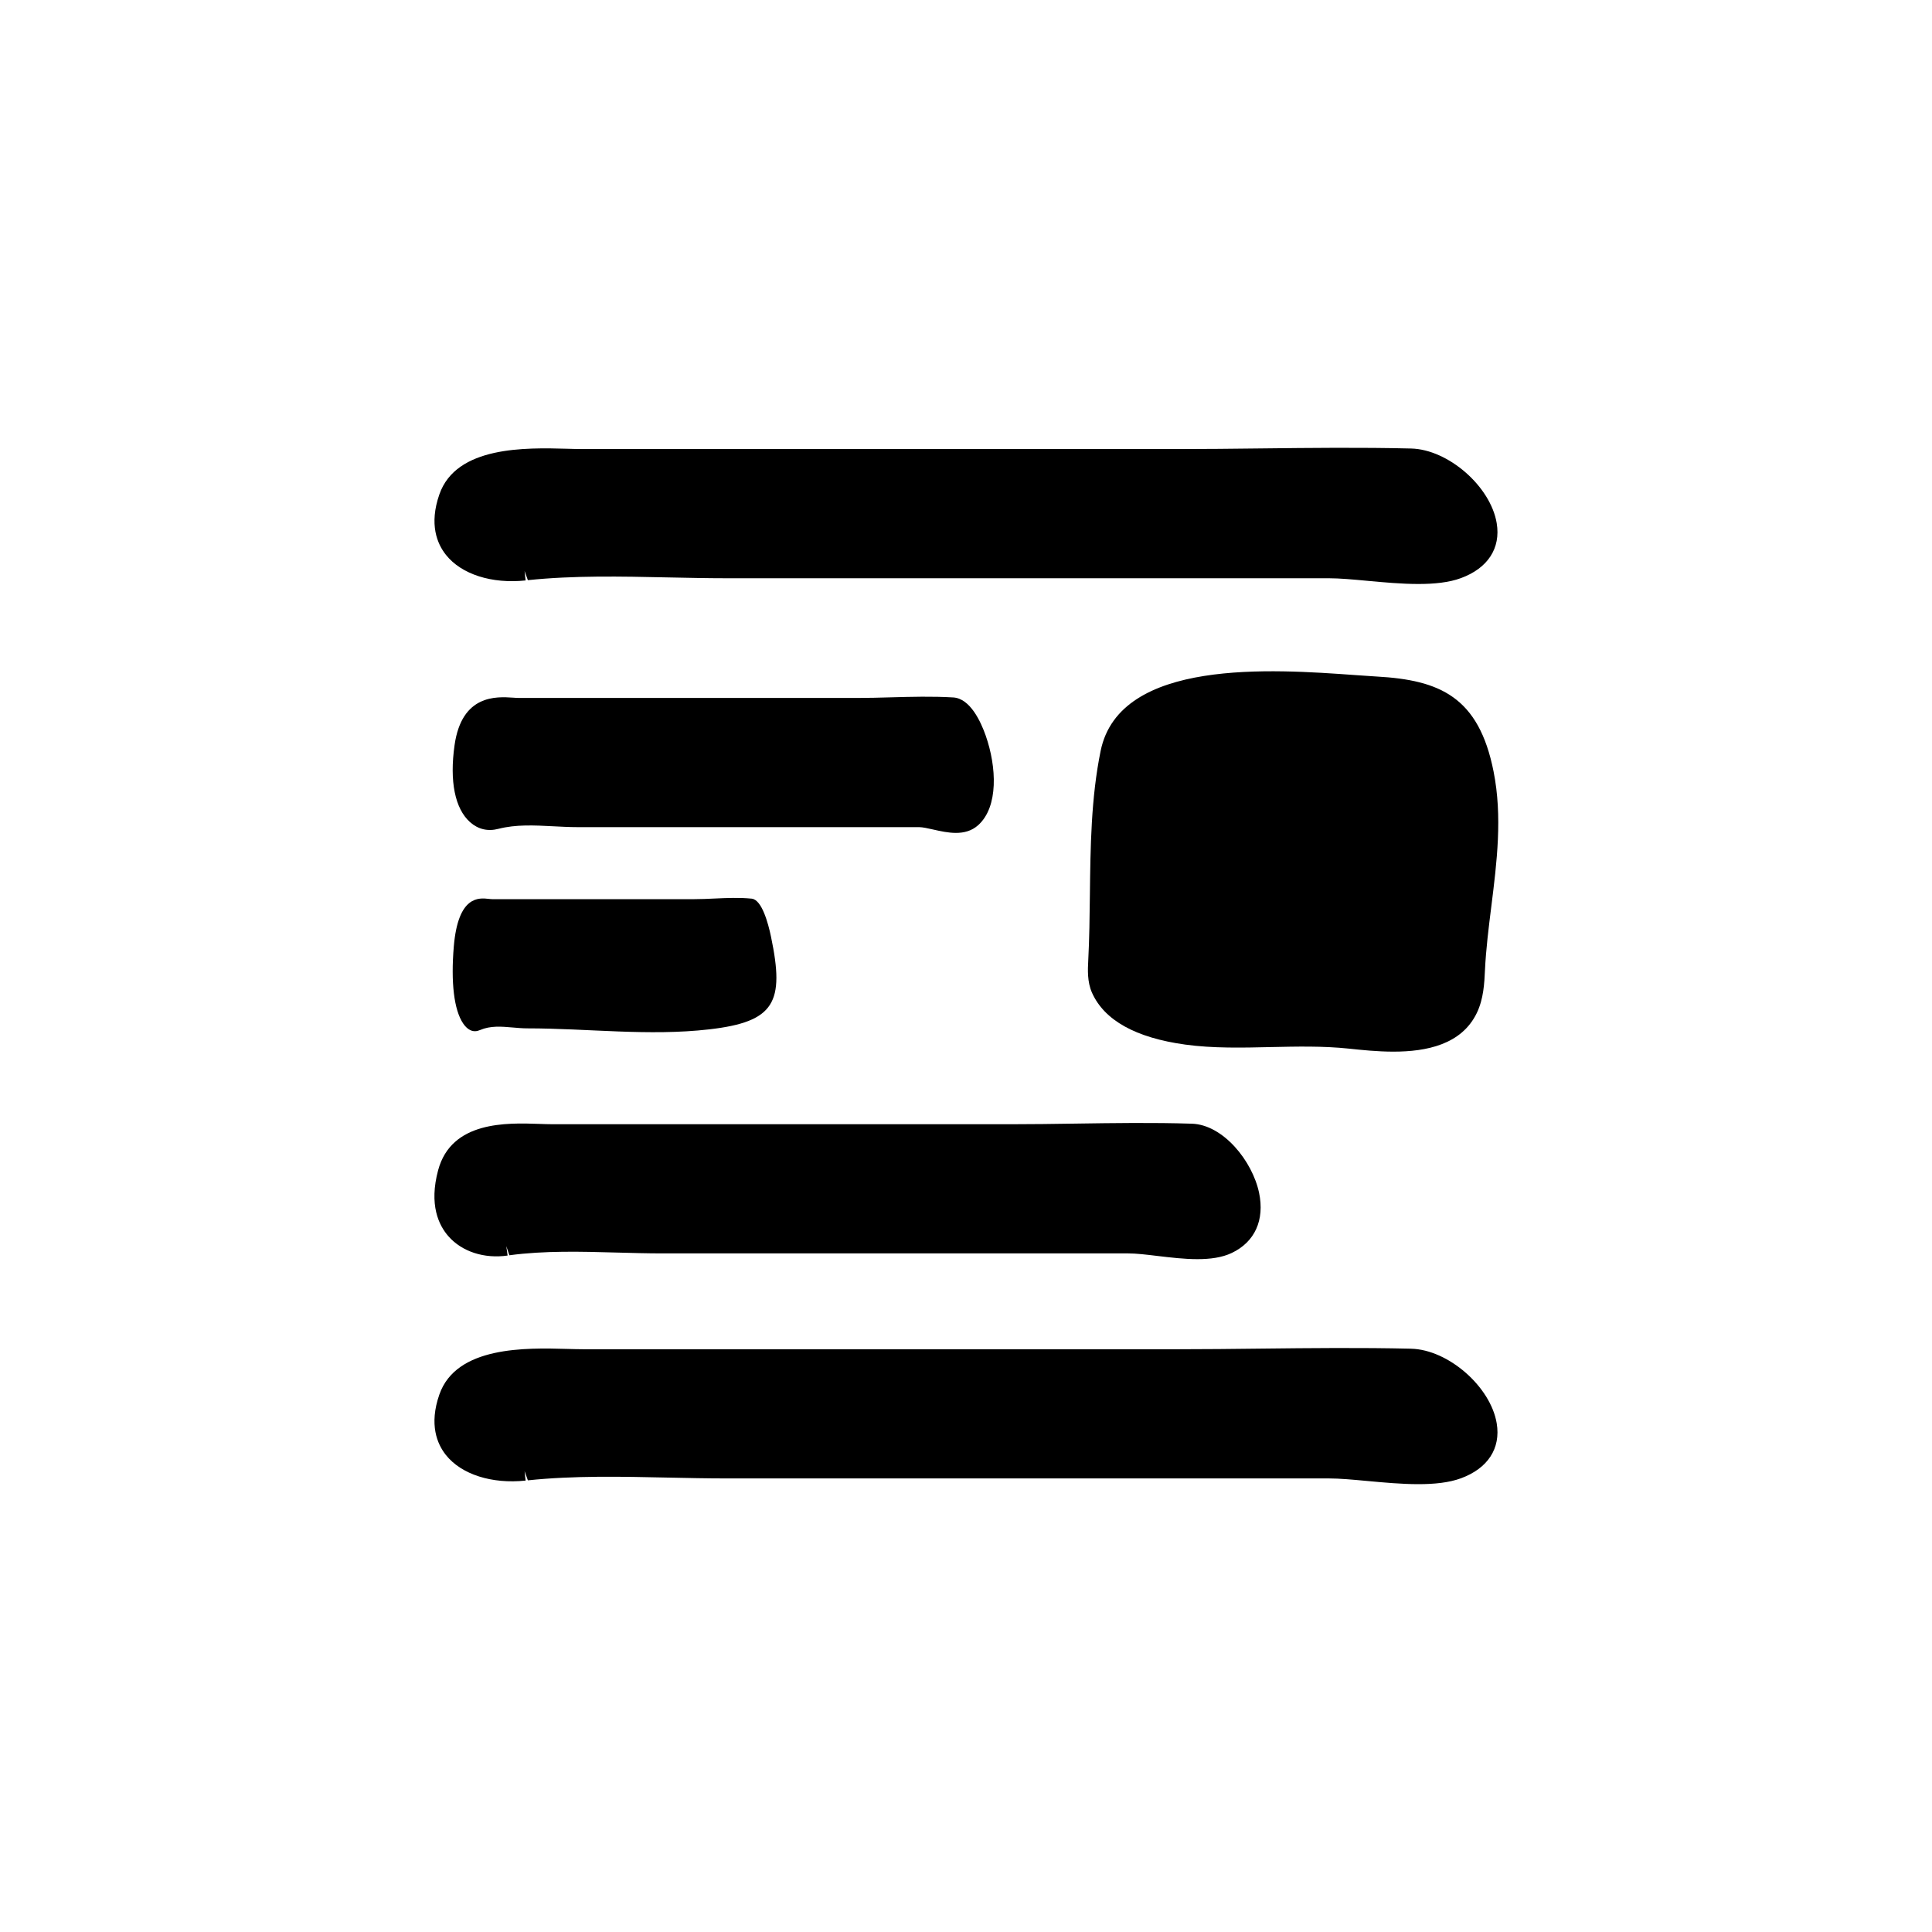
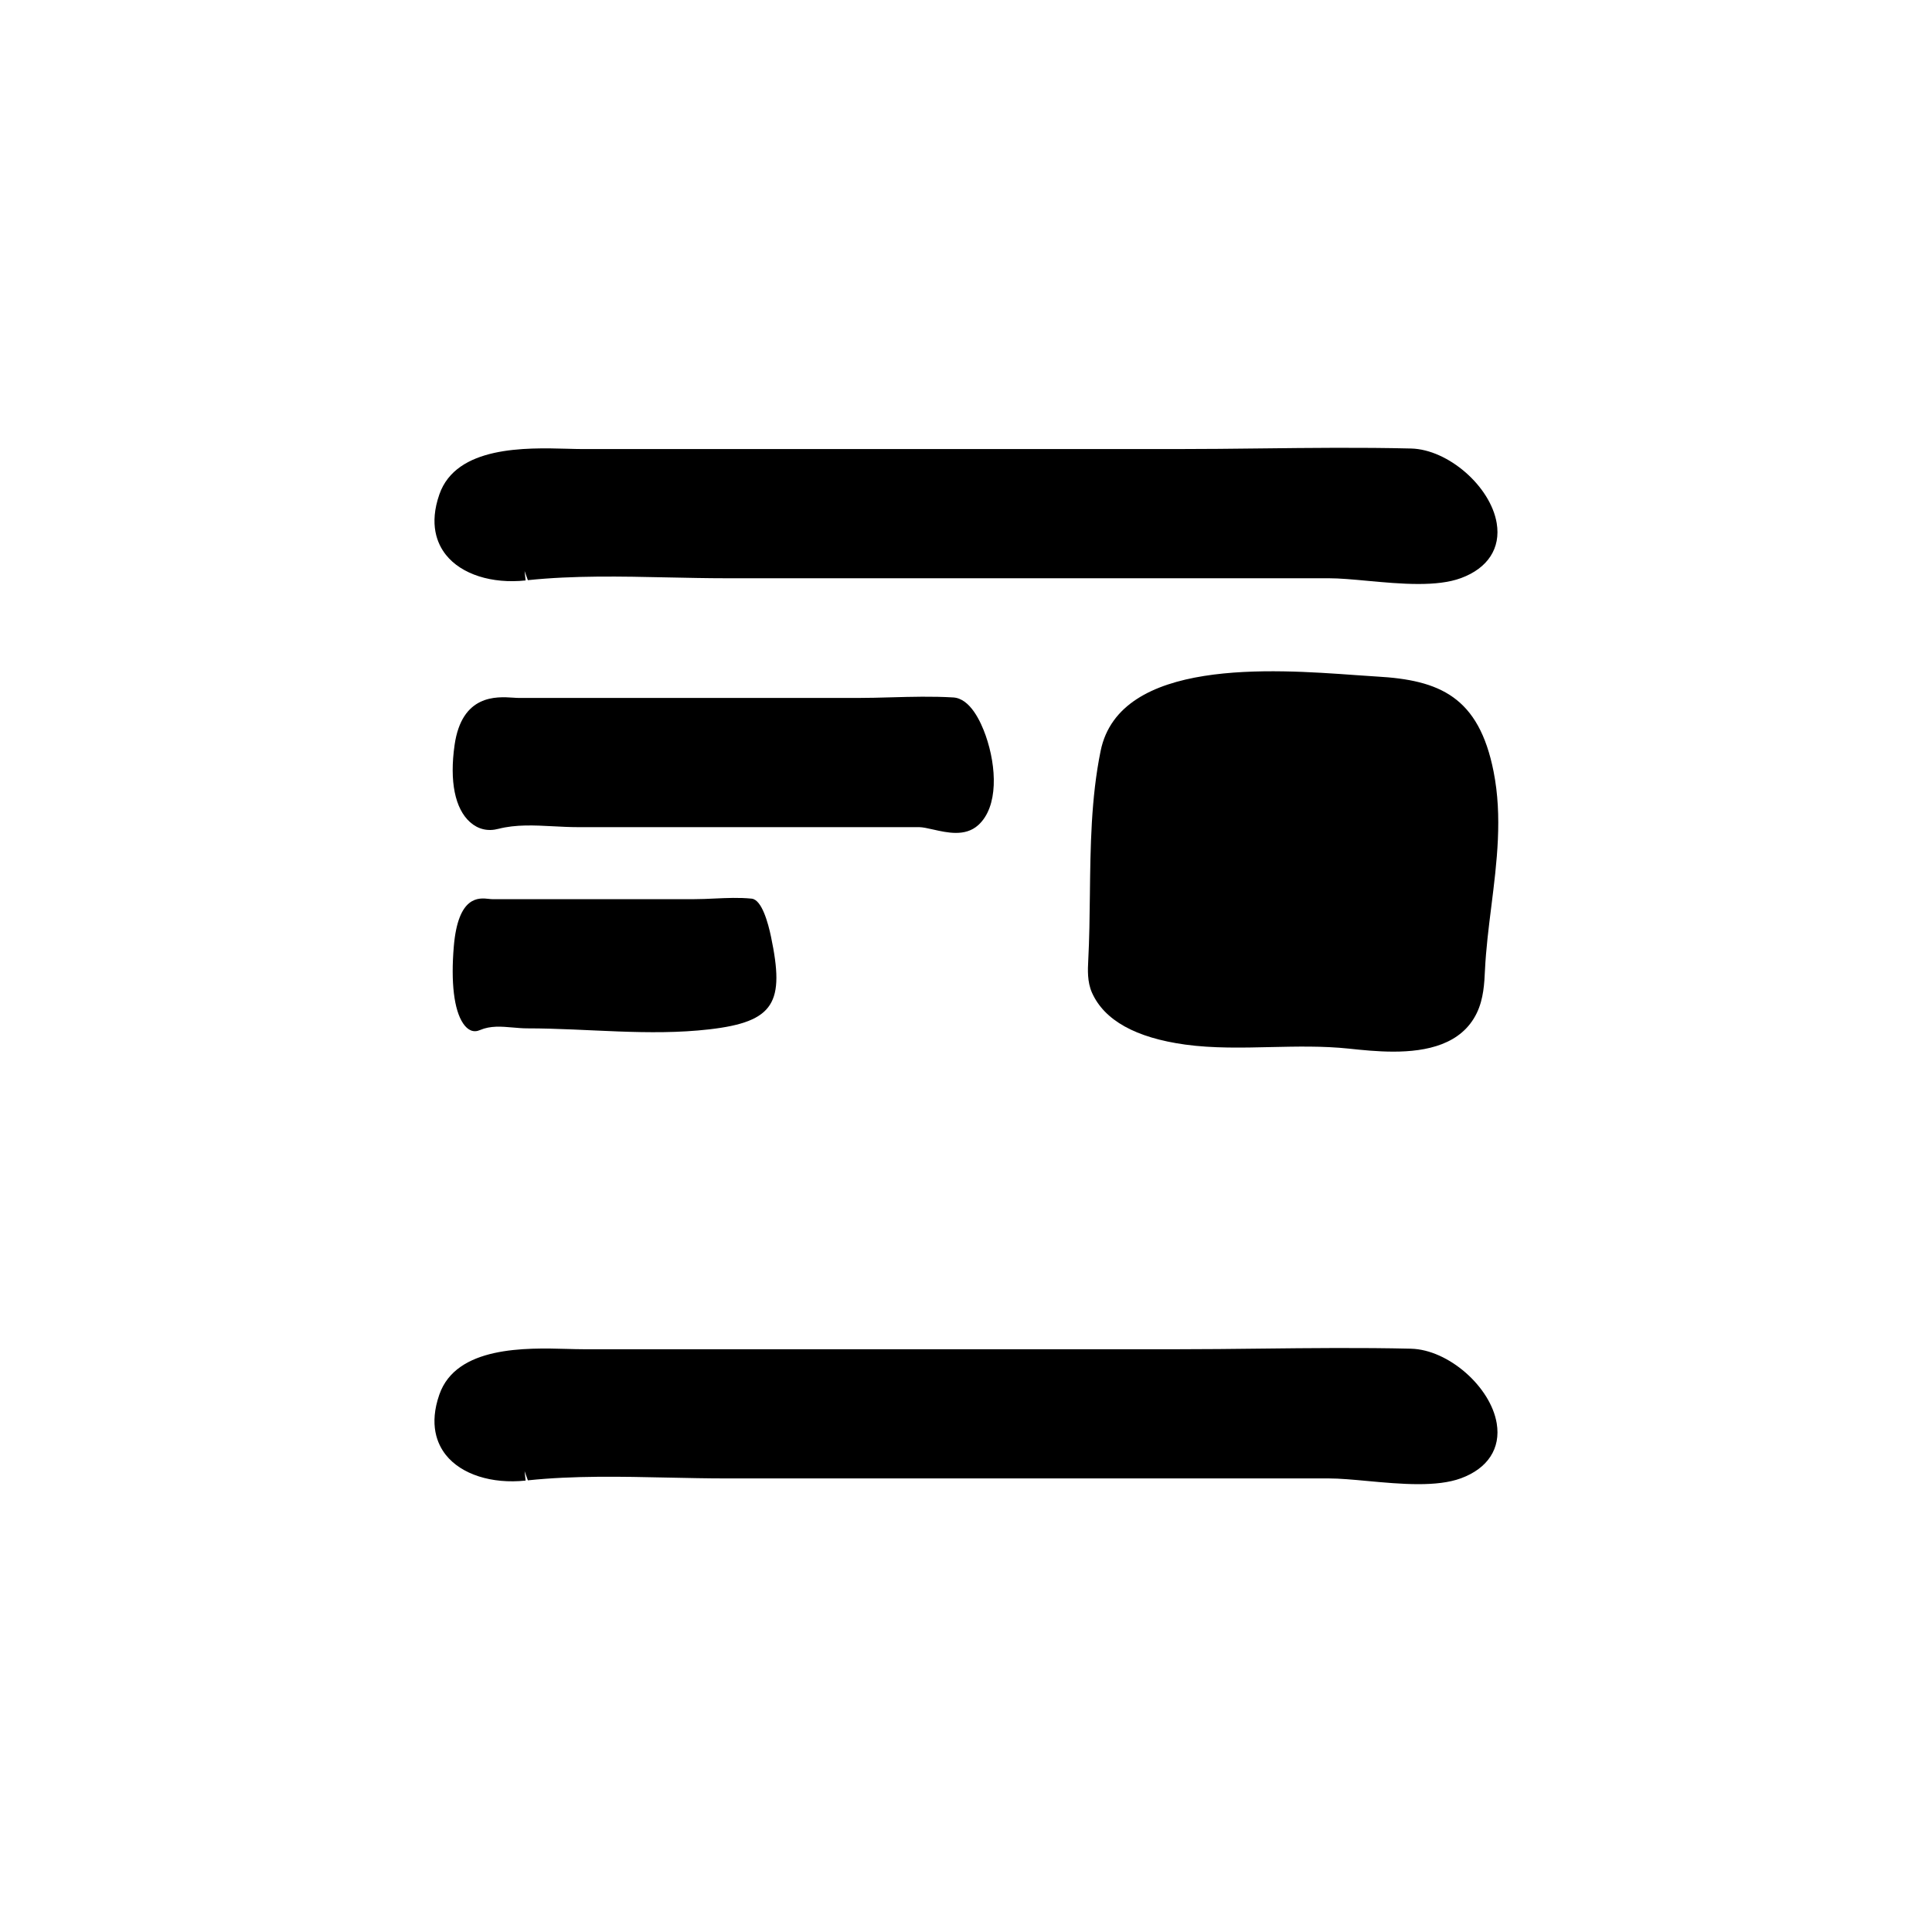
<svg xmlns="http://www.w3.org/2000/svg" fill="#000000" width="800px" height="800px" version="1.1" viewBox="144 144 512 512">
  <g>
    <path d="m283.29 297.82-0.273-2.504 0.875 2.434c12.121-1.266 24.797-0.996 37.059-0.73 5.195 0.105 10.367 0.223 15.492 0.223h159.72c2.84 0 6.414 0.328 10.203 0.68 4.398 0.406 9.105 0.84 13.523 0.84 4.18 0 8.113-0.387 11.289-1.562 7.113-2.621 10.566-7.918 9.465-14.551-1.613-9.75-12.852-19.547-22.68-19.789-13.312-0.324-26.809-0.172-39.867-0.023-7.441 0.086-14.879 0.168-22.32 0.168h-157.28c-1.223 0-2.625-0.039-4.152-0.082-10.977-0.301-29.434-0.785-33.91 12.102-2.766 7.949-0.574 13.098 1.742 16.012 4.09 5.16 12.152 7.734 21.113 6.785z" />
    <path d="m343.2 382.15c-3.293-0.332-6.625-0.176-9.844-0.031-1.809 0.086-3.613 0.168-5.422 0.168h-53.461c-0.277 0-0.59-0.035-0.934-0.074-2.648-0.301-8.125-0.887-9.273 12.57-0.816 9.602 0.059 16.863 2.465 20.434 1.25 1.859 2.793 2.508 4.488 1.754 2.777-1.184 5.637-0.938 8.676-0.672 1.289 0.109 2.574 0.227 3.848 0.227 16.031 0 32.207 2.102 48.203 0.266 17.391-1.996 20.027-7.148 16.383-24.531-0.762-3.66-2.445-9.844-5.129-10.109z" />
    <path d="m396.62 328.83c-5.523-0.332-11.094-0.176-16.48-0.031-3.027 0.086-6.047 0.168-9.074 0.168l-89.512-0.004c-0.465 0-0.988-0.035-1.562-0.074-4.438-0.301-13.609-0.887-15.527 12.57-1.367 9.602 0.102 16.863 4.121 20.434 2.098 1.859 4.676 2.508 7.512 1.754 4.644-1.184 9.441-0.938 14.531-0.672 2.16 0.109 4.309 0.227 6.445 0.227h90.508c0.934 0 2.277 0.309 3.707 0.629 1.883 0.422 3.984 0.898 6.039 0.898 2.106 0 4.172-0.5 5.906-2.055 5.406-4.867 4.898-15.426 1.988-23.734-1.289-3.664-4.106-9.844-8.602-10.109z" />
-     <path d="m278.52 476.73-0.348-2.492 0.816 2.422c9.297-1.25 19.055-0.984 28.492-0.719 4.027 0.105 8.035 0.223 12.004 0.223h123.48c2.141 0 4.875 0.324 7.773 0.676 3.438 0.406 7.098 0.848 10.574 0.848 3.356 0 6.531-0.406 9.129-1.648 6.102-2.902 8.734-8.711 7.231-15.922-1.773-8.457-9.527-18.066-17.82-18.328-10.316-0.328-20.766-0.172-30.867-0.023-5.75 0.086-11.492 0.168-17.242 0.168l-121.61-0.008c-0.941 0-2.012-0.039-3.18-0.082-8.68-0.301-23.328-0.805-26.844 12.277-2.453 9.133 0.145 14.586 2.762 17.539 3.582 4.051 9.453 5.961 15.648 5.07z" />
    <path d="m517.96 501.42c-13.297-0.312-26.793-0.168-39.852-0.023-7.441 0.086-14.883 0.168-22.328 0.168l-157.29-0.004c-1.223 0-2.625-0.039-4.152-0.082-10.977-0.309-29.434-0.785-33.91 12.102-2.766 7.949-0.574 13.098 1.742 16.012 4.098 5.144 12.156 7.723 21.121 6.777l-0.273-2.504 0.875 2.438c12.121-1.27 24.797-0.996 37.059-0.73 5.195 0.105 10.367 0.223 15.492 0.223h159.72c2.84 0 6.414 0.328 10.203 0.68 4.398 0.406 9.105 0.84 13.523 0.84 4.18 0 8.113-0.387 11.289-1.562 7.113-2.621 10.566-7.918 9.465-14.551-1.613-9.742-12.852-19.539-22.684-19.781z" />
    <path d="m508.86 323.29c-1.648-0.098-3.566-0.23-5.703-0.387-21.836-1.57-62.445-4.516-67.477 20.086-2.551 12.496-2.699 25.504-2.848 38.09-0.066 5.769-0.137 11.723-0.438 17.504-0.121 2.359-0.293 5.586 0.996 8.496 3.266 7.316 11.582 11.941 24.719 13.75 7.359 1.012 15.176 0.832 22.691 0.656 6.762-0.145 13.75-0.316 20.691 0.414 3.391 0.359 7.527 0.797 11.773 0.797 8.801 0 18.062-1.879 22.105-10.242 1.812-3.758 2.004-7.949 2.16-11.32 0.266-5.578 0.988-11.355 1.688-16.934 1.461-11.688 2.977-23.773 0.598-35.727-3.922-19.844-14.324-24.258-30.957-25.184z" />
  </g>
</svg>